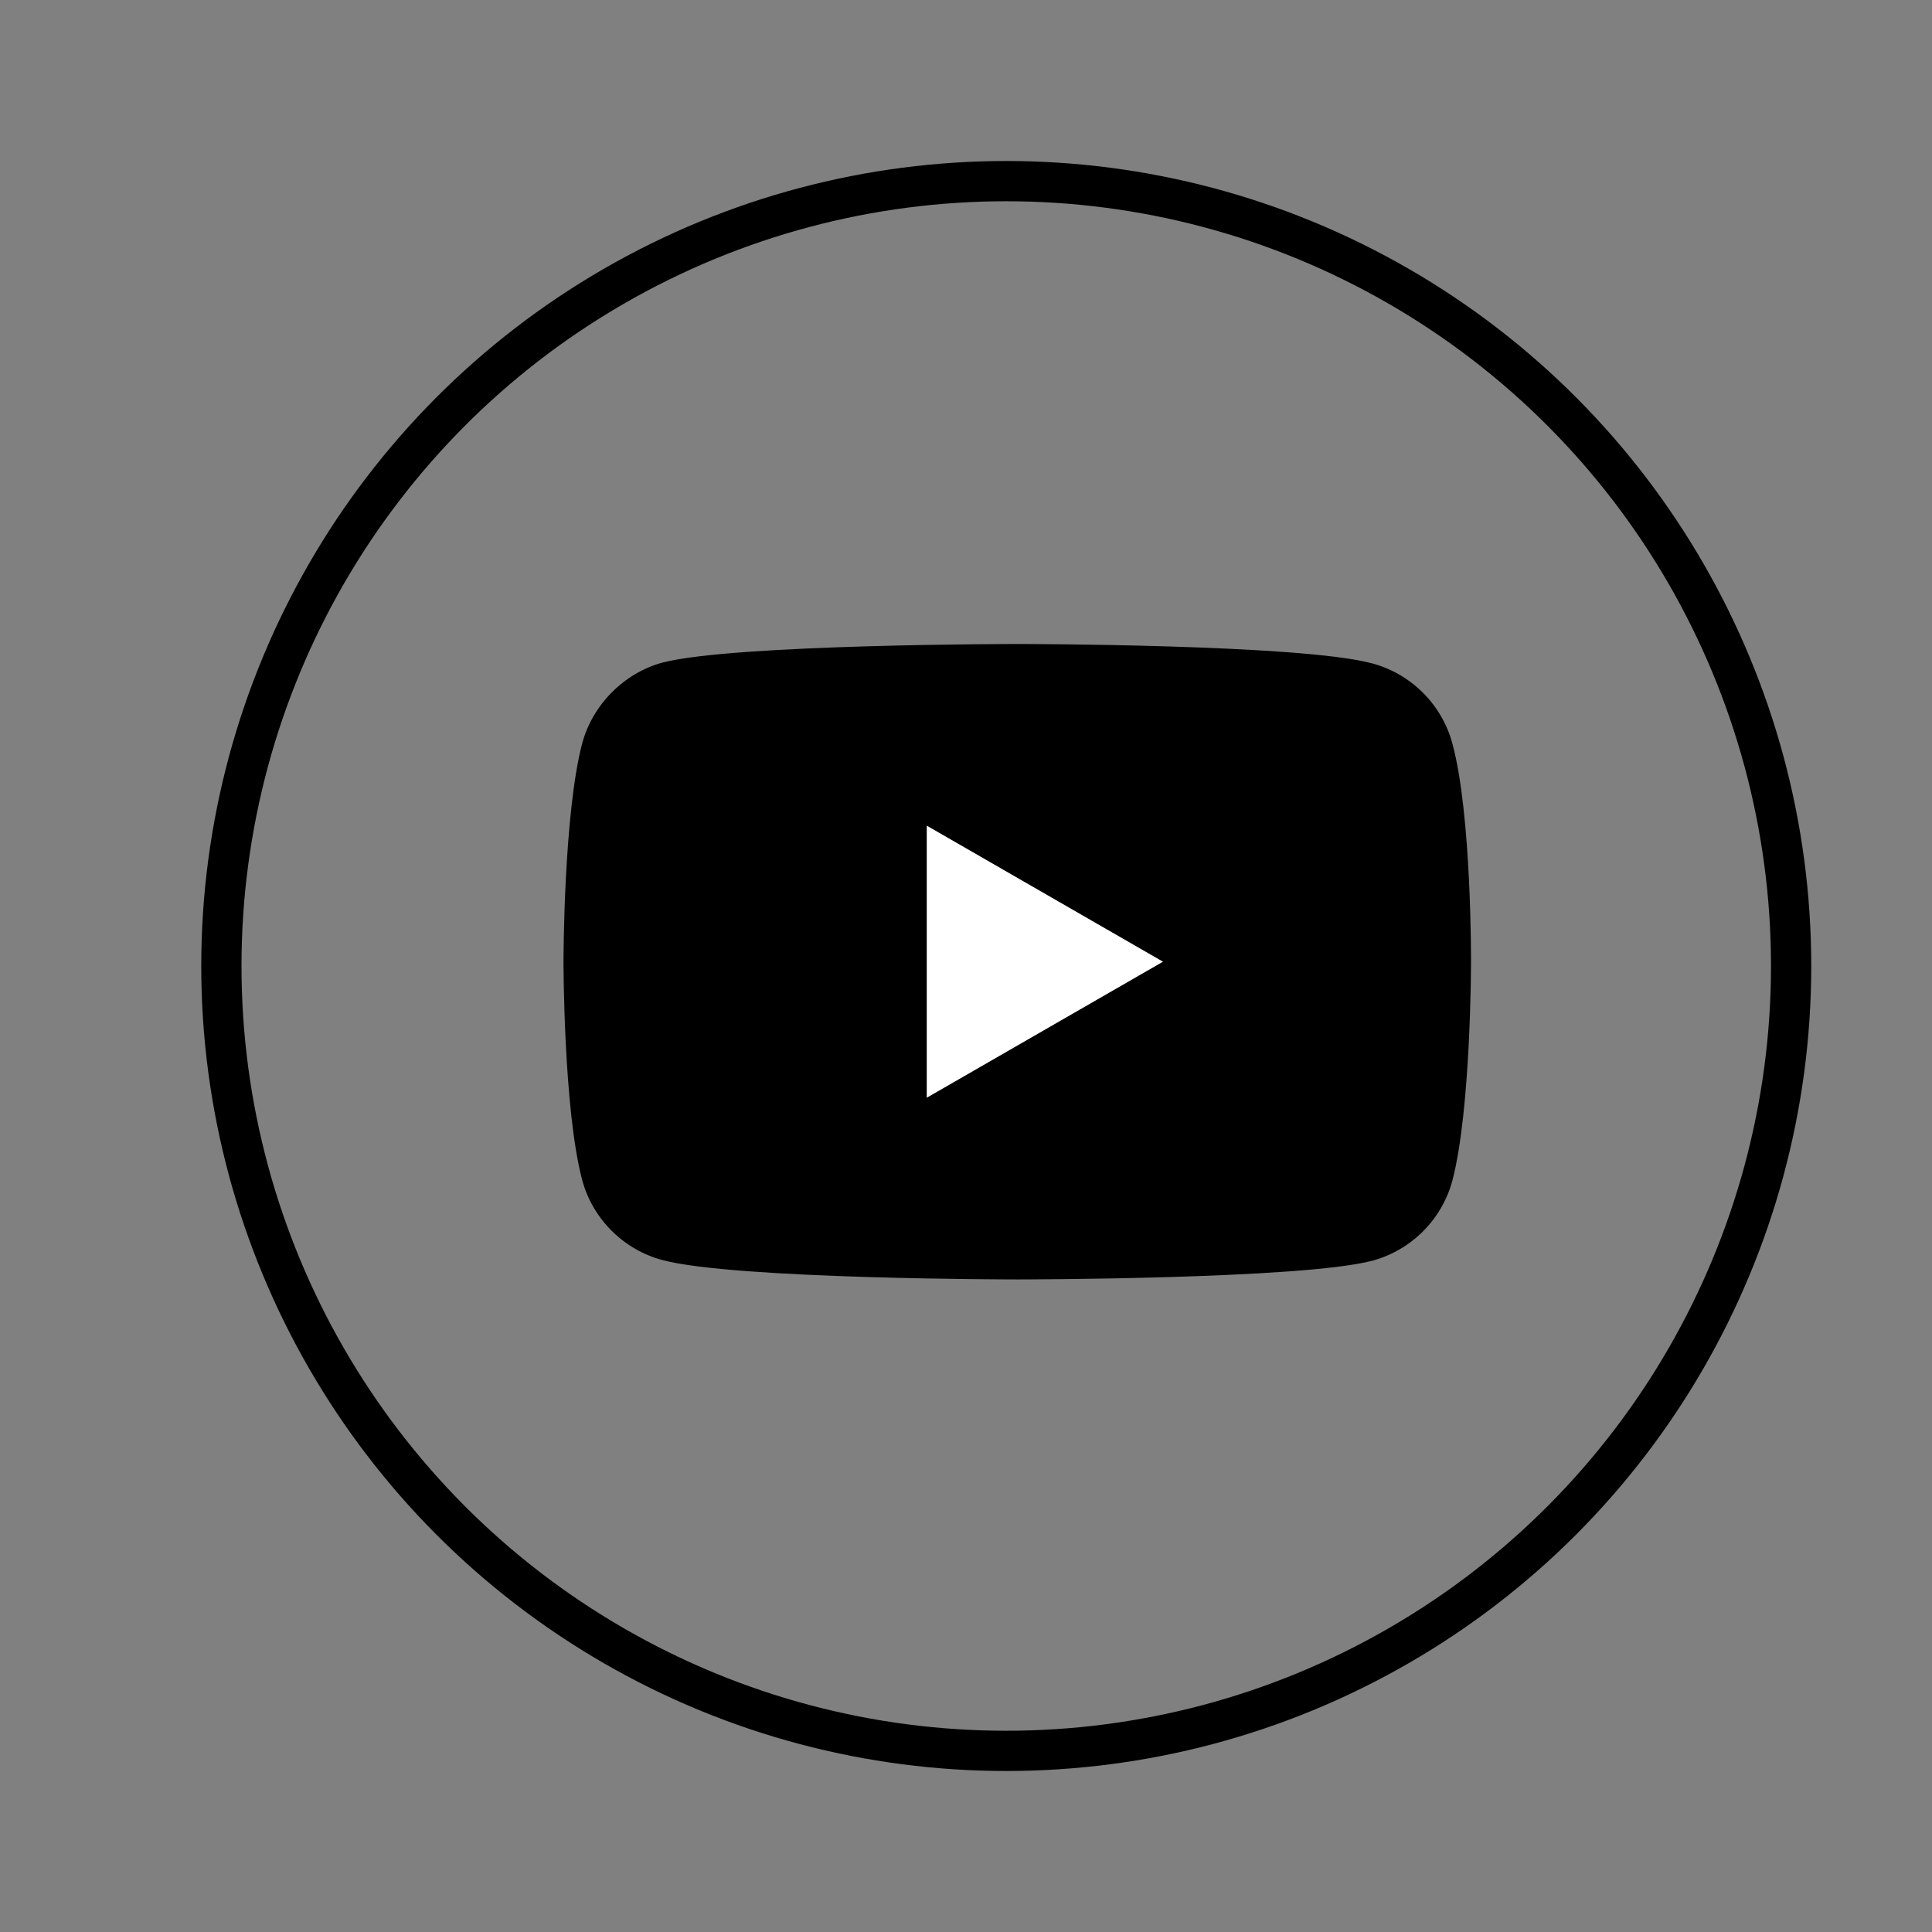
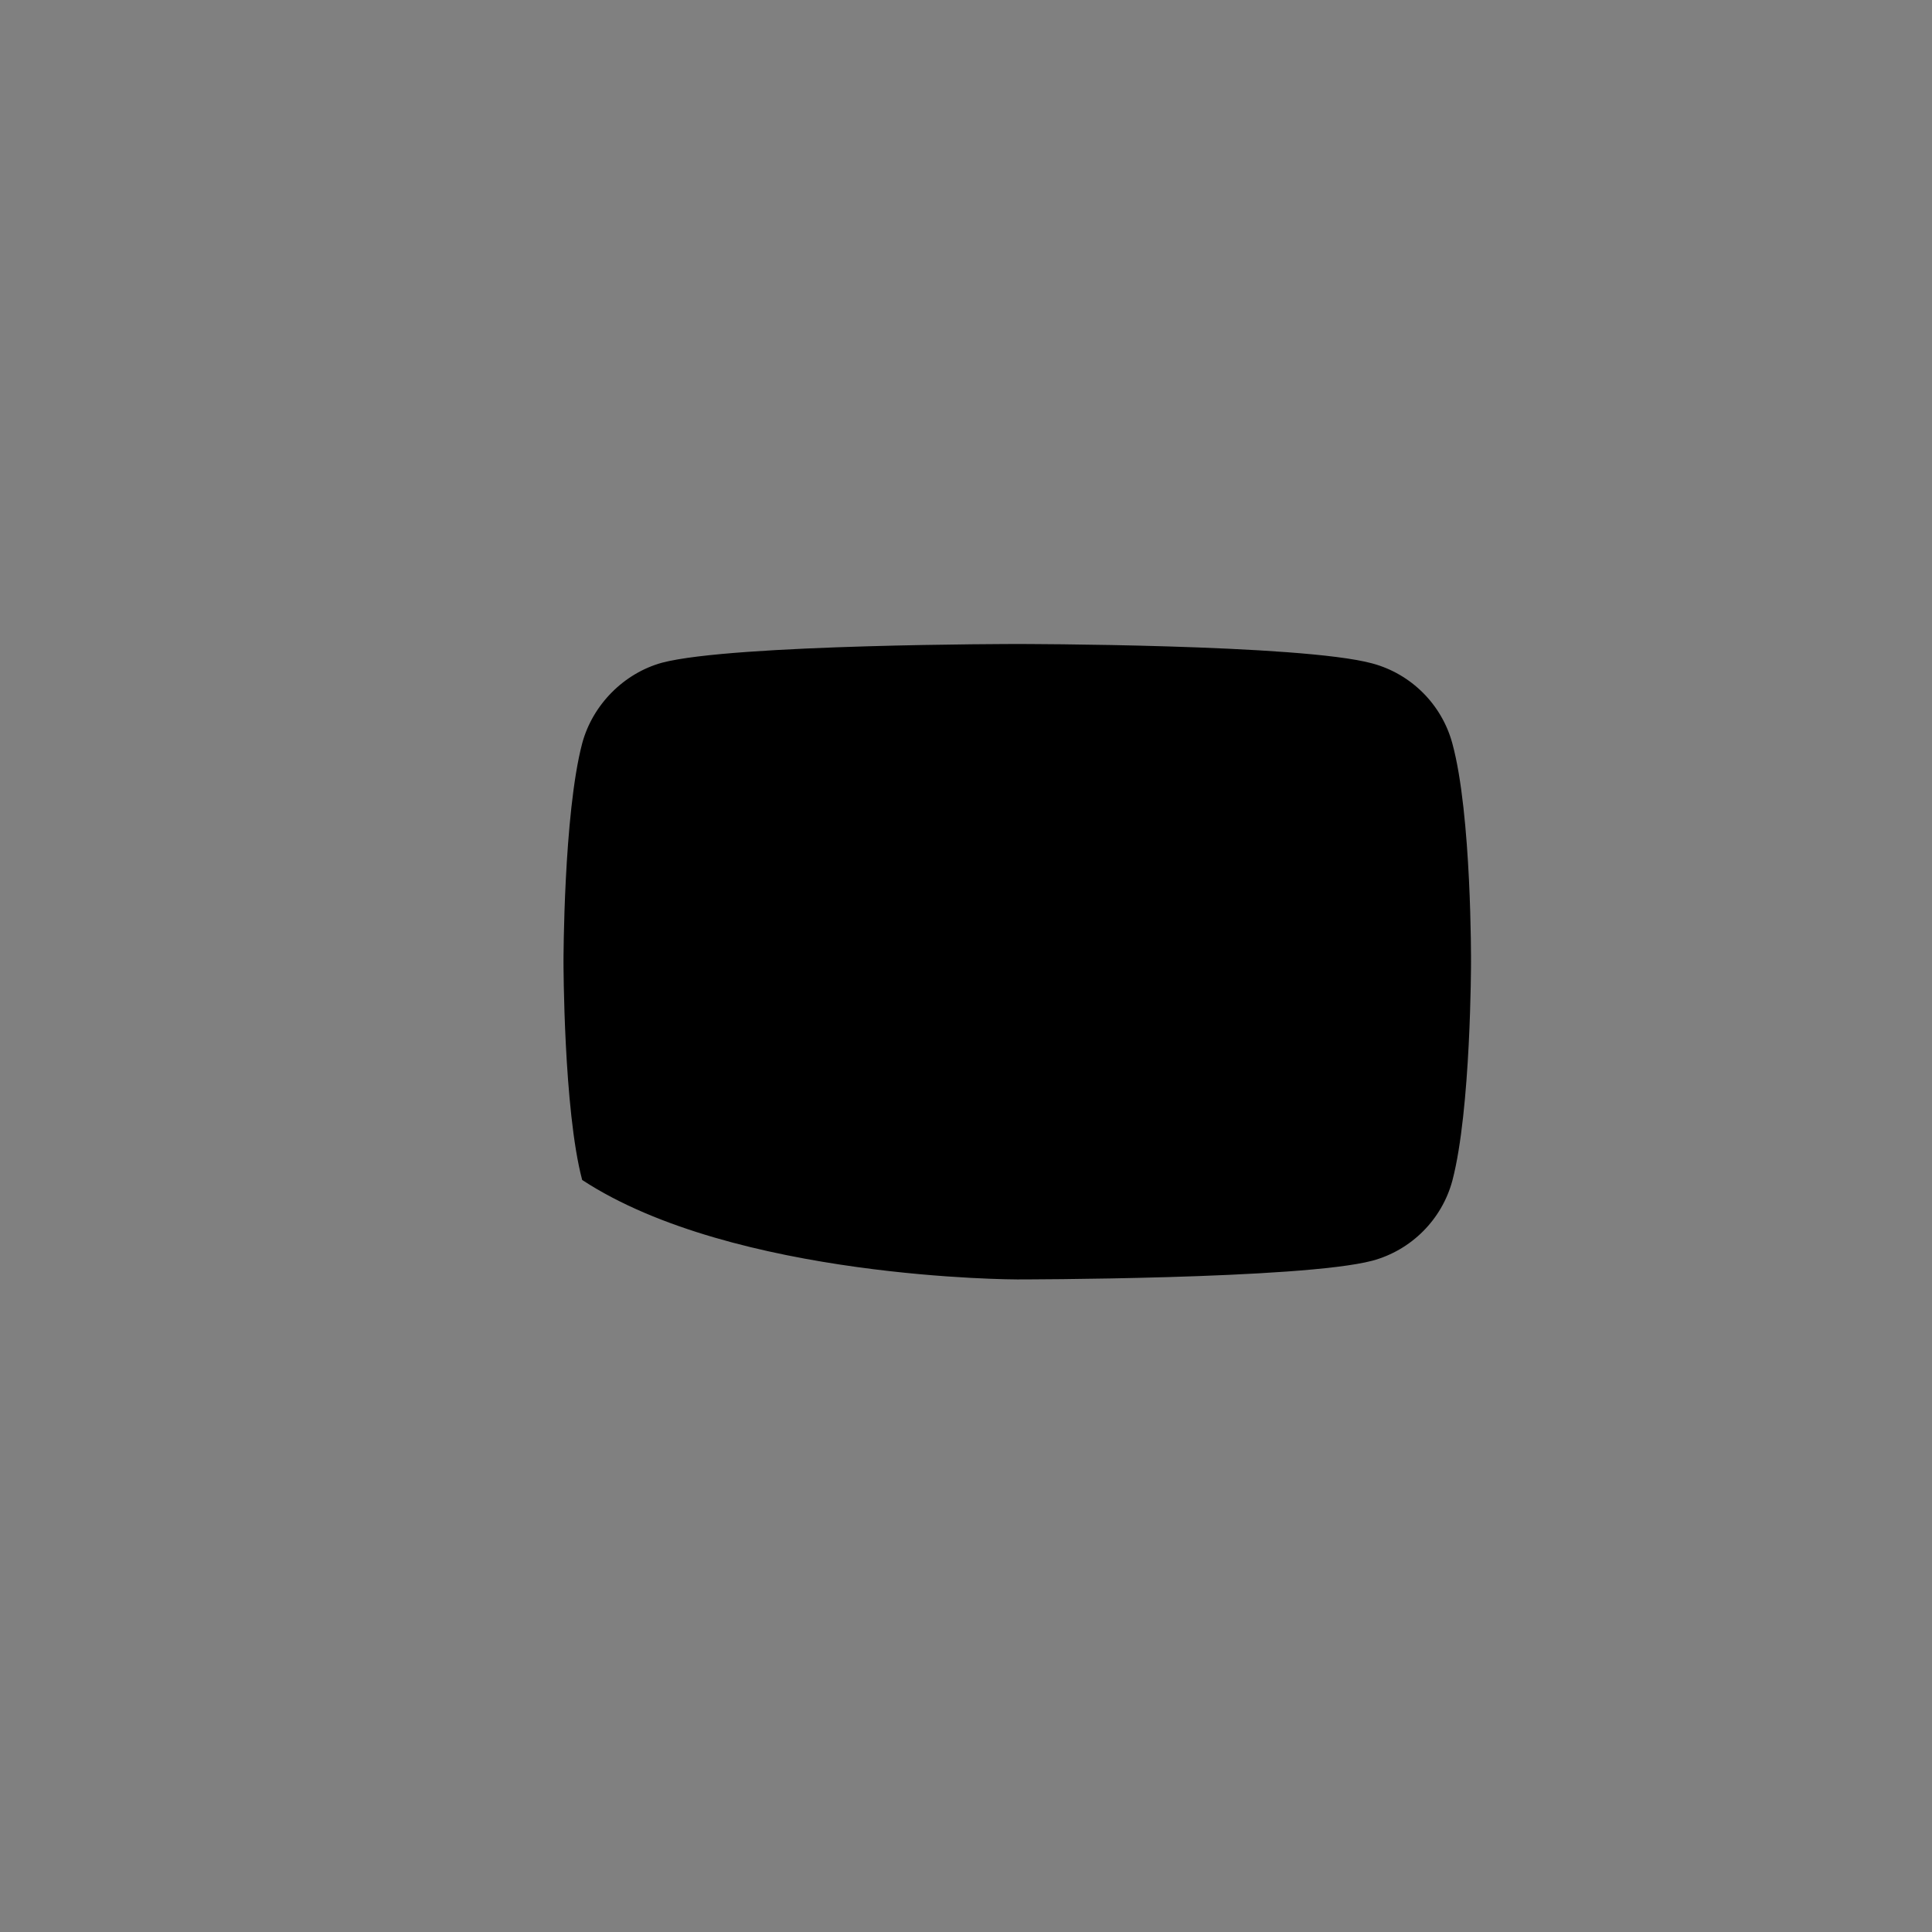
<svg xmlns="http://www.w3.org/2000/svg" width="48" height="48" viewBox="0 0 48 48" fill="none">
  <rect x="0" y="0" width="48" height="48" fill="#808080" stroke="none" />
-   <circle cx="25" cy="24" r="19.5" stroke="black" />
-   <path d="M36.083 18.47C35.822 17.504 35.061 16.743 34.095 16.483C32.331 16 25.273 16 25.273 16C25.273 16 18.216 16 16.451 16.464C15.504 16.724 14.724 17.504 14.464 18.47C14 20.235 14 23.893 14 23.893C14 23.893 14 27.57 14.464 29.316C14.724 30.282 15.486 31.044 16.451 31.304C18.235 31.787 25.273 31.787 25.273 31.787C25.273 31.787 32.331 31.787 34.095 31.322C35.061 31.062 35.822 30.301 36.083 29.335C36.547 27.57 36.547 23.912 36.547 23.912C36.547 23.912 36.565 20.235 36.083 18.47Z" fill="black" />
-   <path d="M23.025 20.513V27.273L28.894 23.893L23.025 20.513Z" fill="white" />
+   <path d="M36.083 18.47C35.822 17.504 35.061 16.743 34.095 16.483C32.331 16 25.273 16 25.273 16C25.273 16 18.216 16 16.451 16.464C15.504 16.724 14.724 17.504 14.464 18.47C14 20.235 14 23.893 14 23.893C14 23.893 14 27.57 14.464 29.316C18.235 31.787 25.273 31.787 25.273 31.787C25.273 31.787 32.331 31.787 34.095 31.322C35.061 31.062 35.822 30.301 36.083 29.335C36.547 27.57 36.547 23.912 36.547 23.912C36.547 23.912 36.565 20.235 36.083 18.47Z" fill="black" />
</svg>